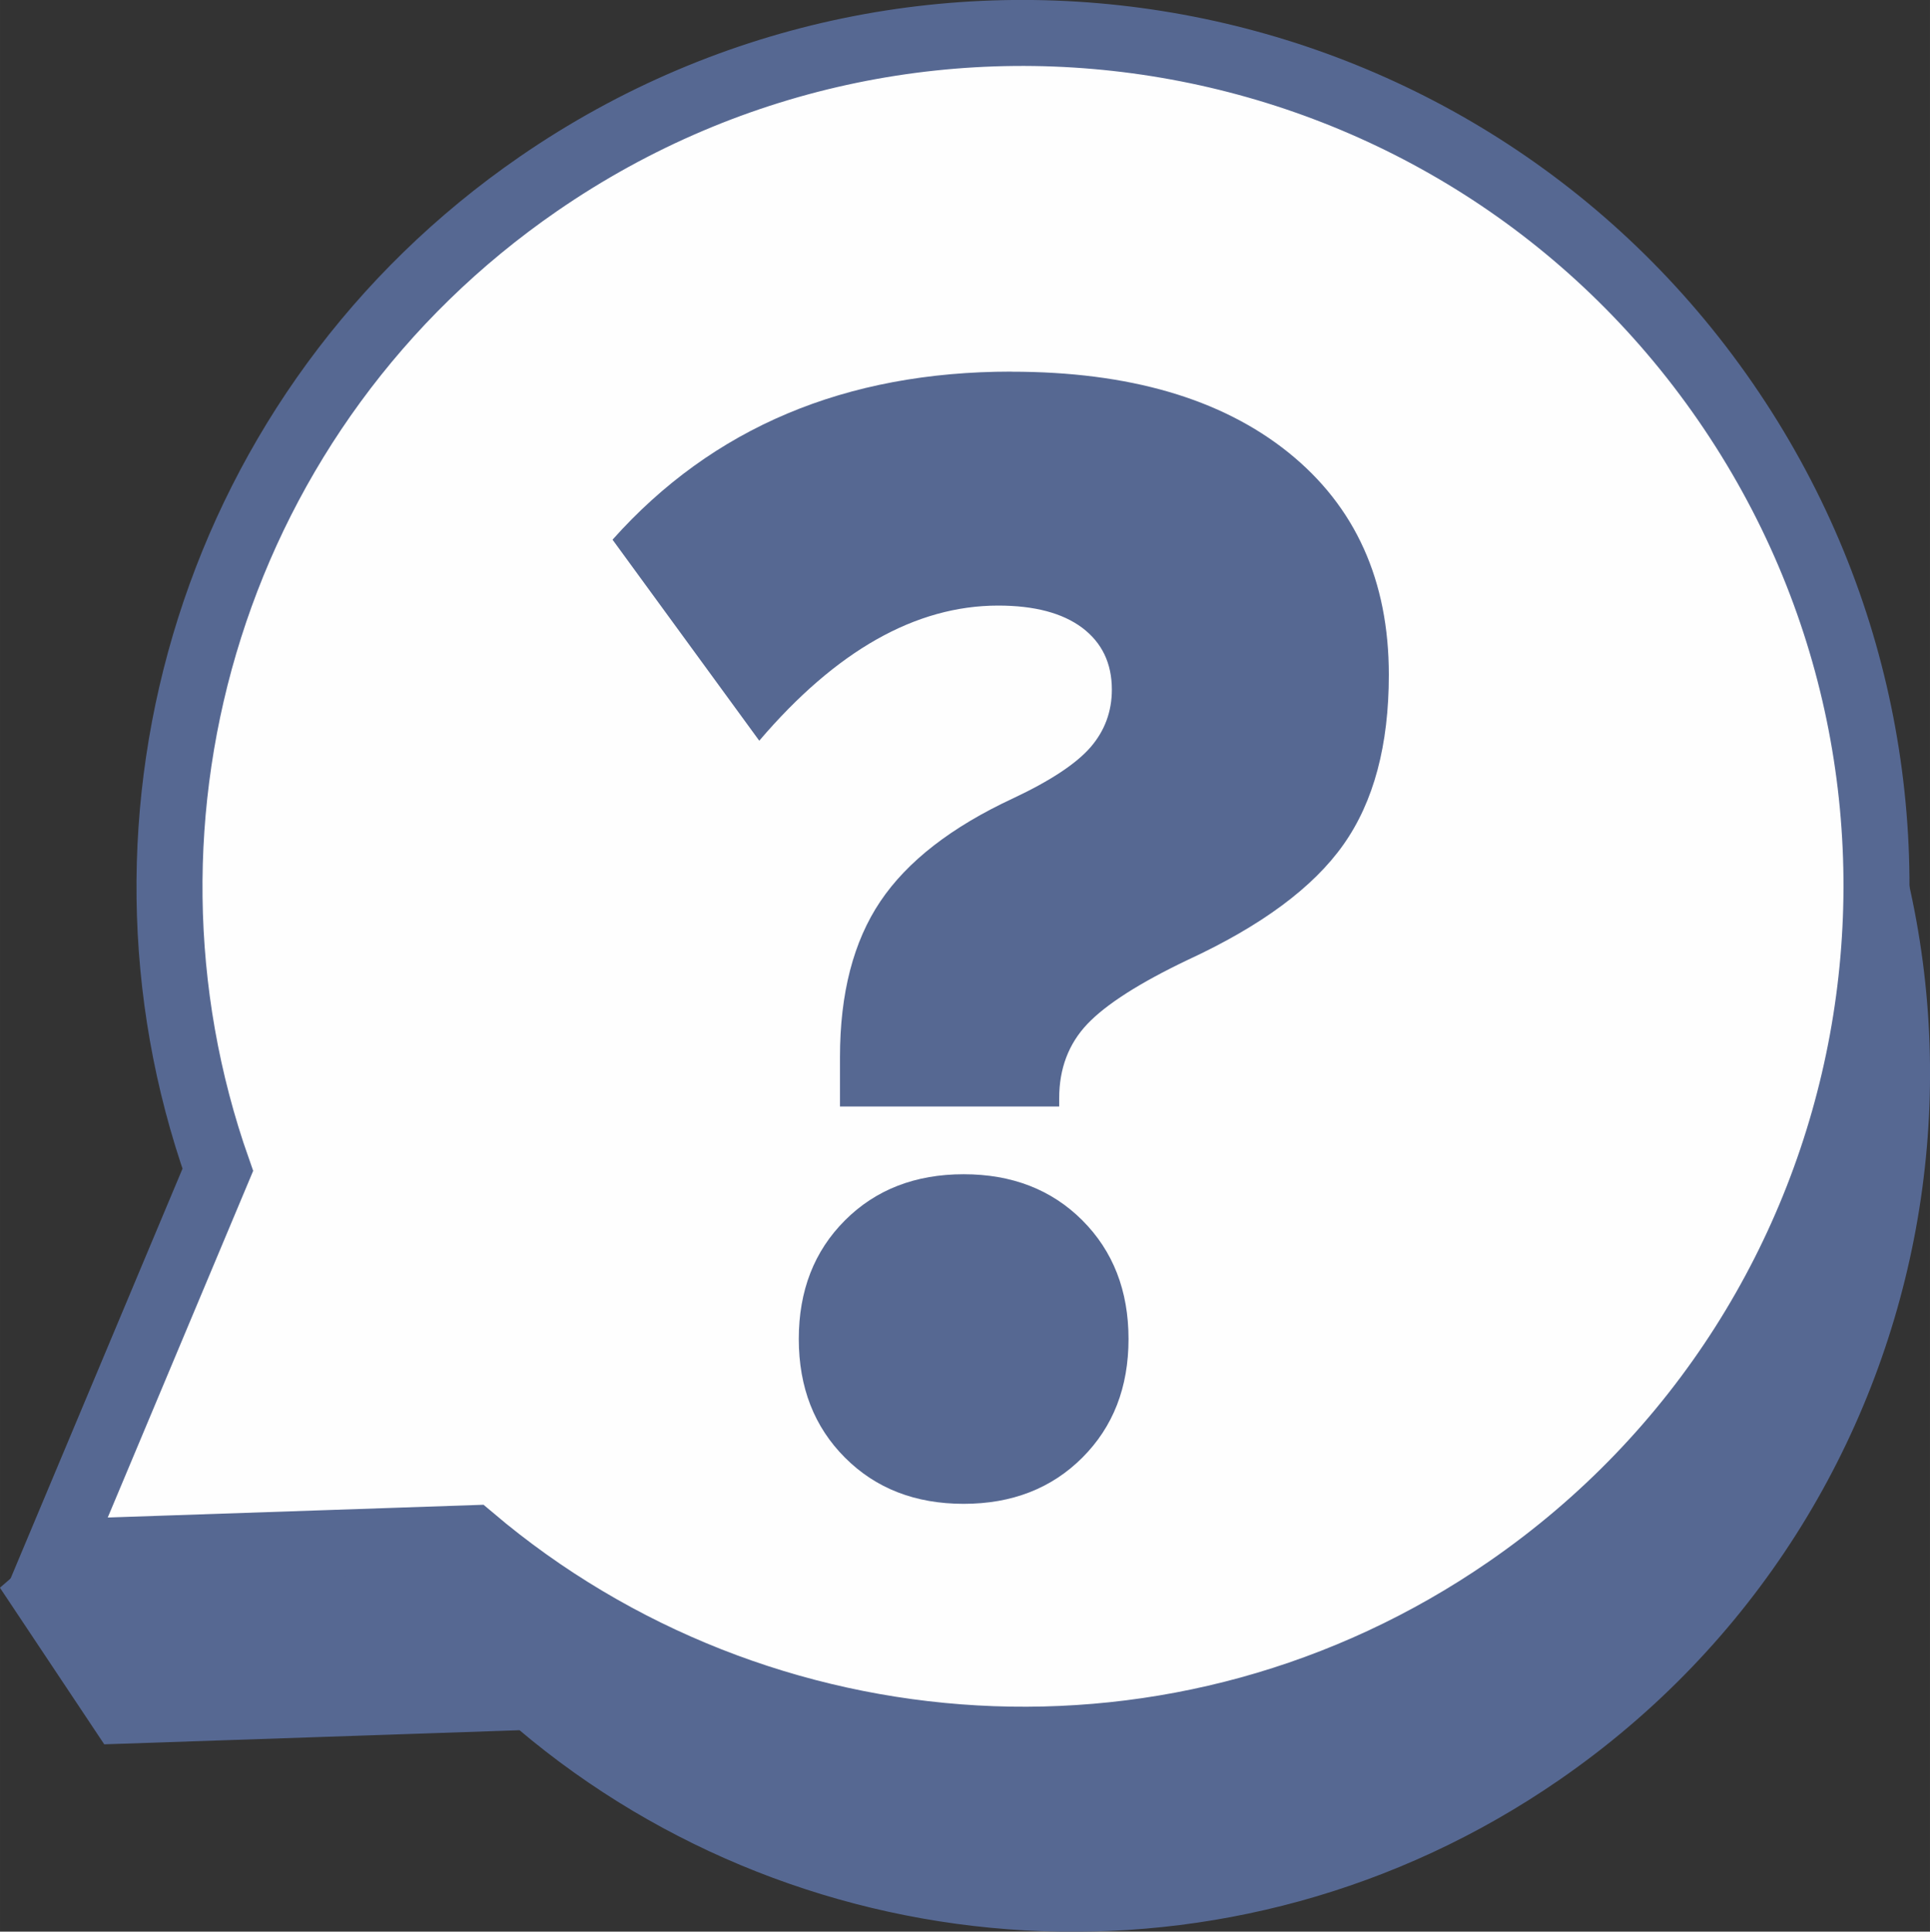
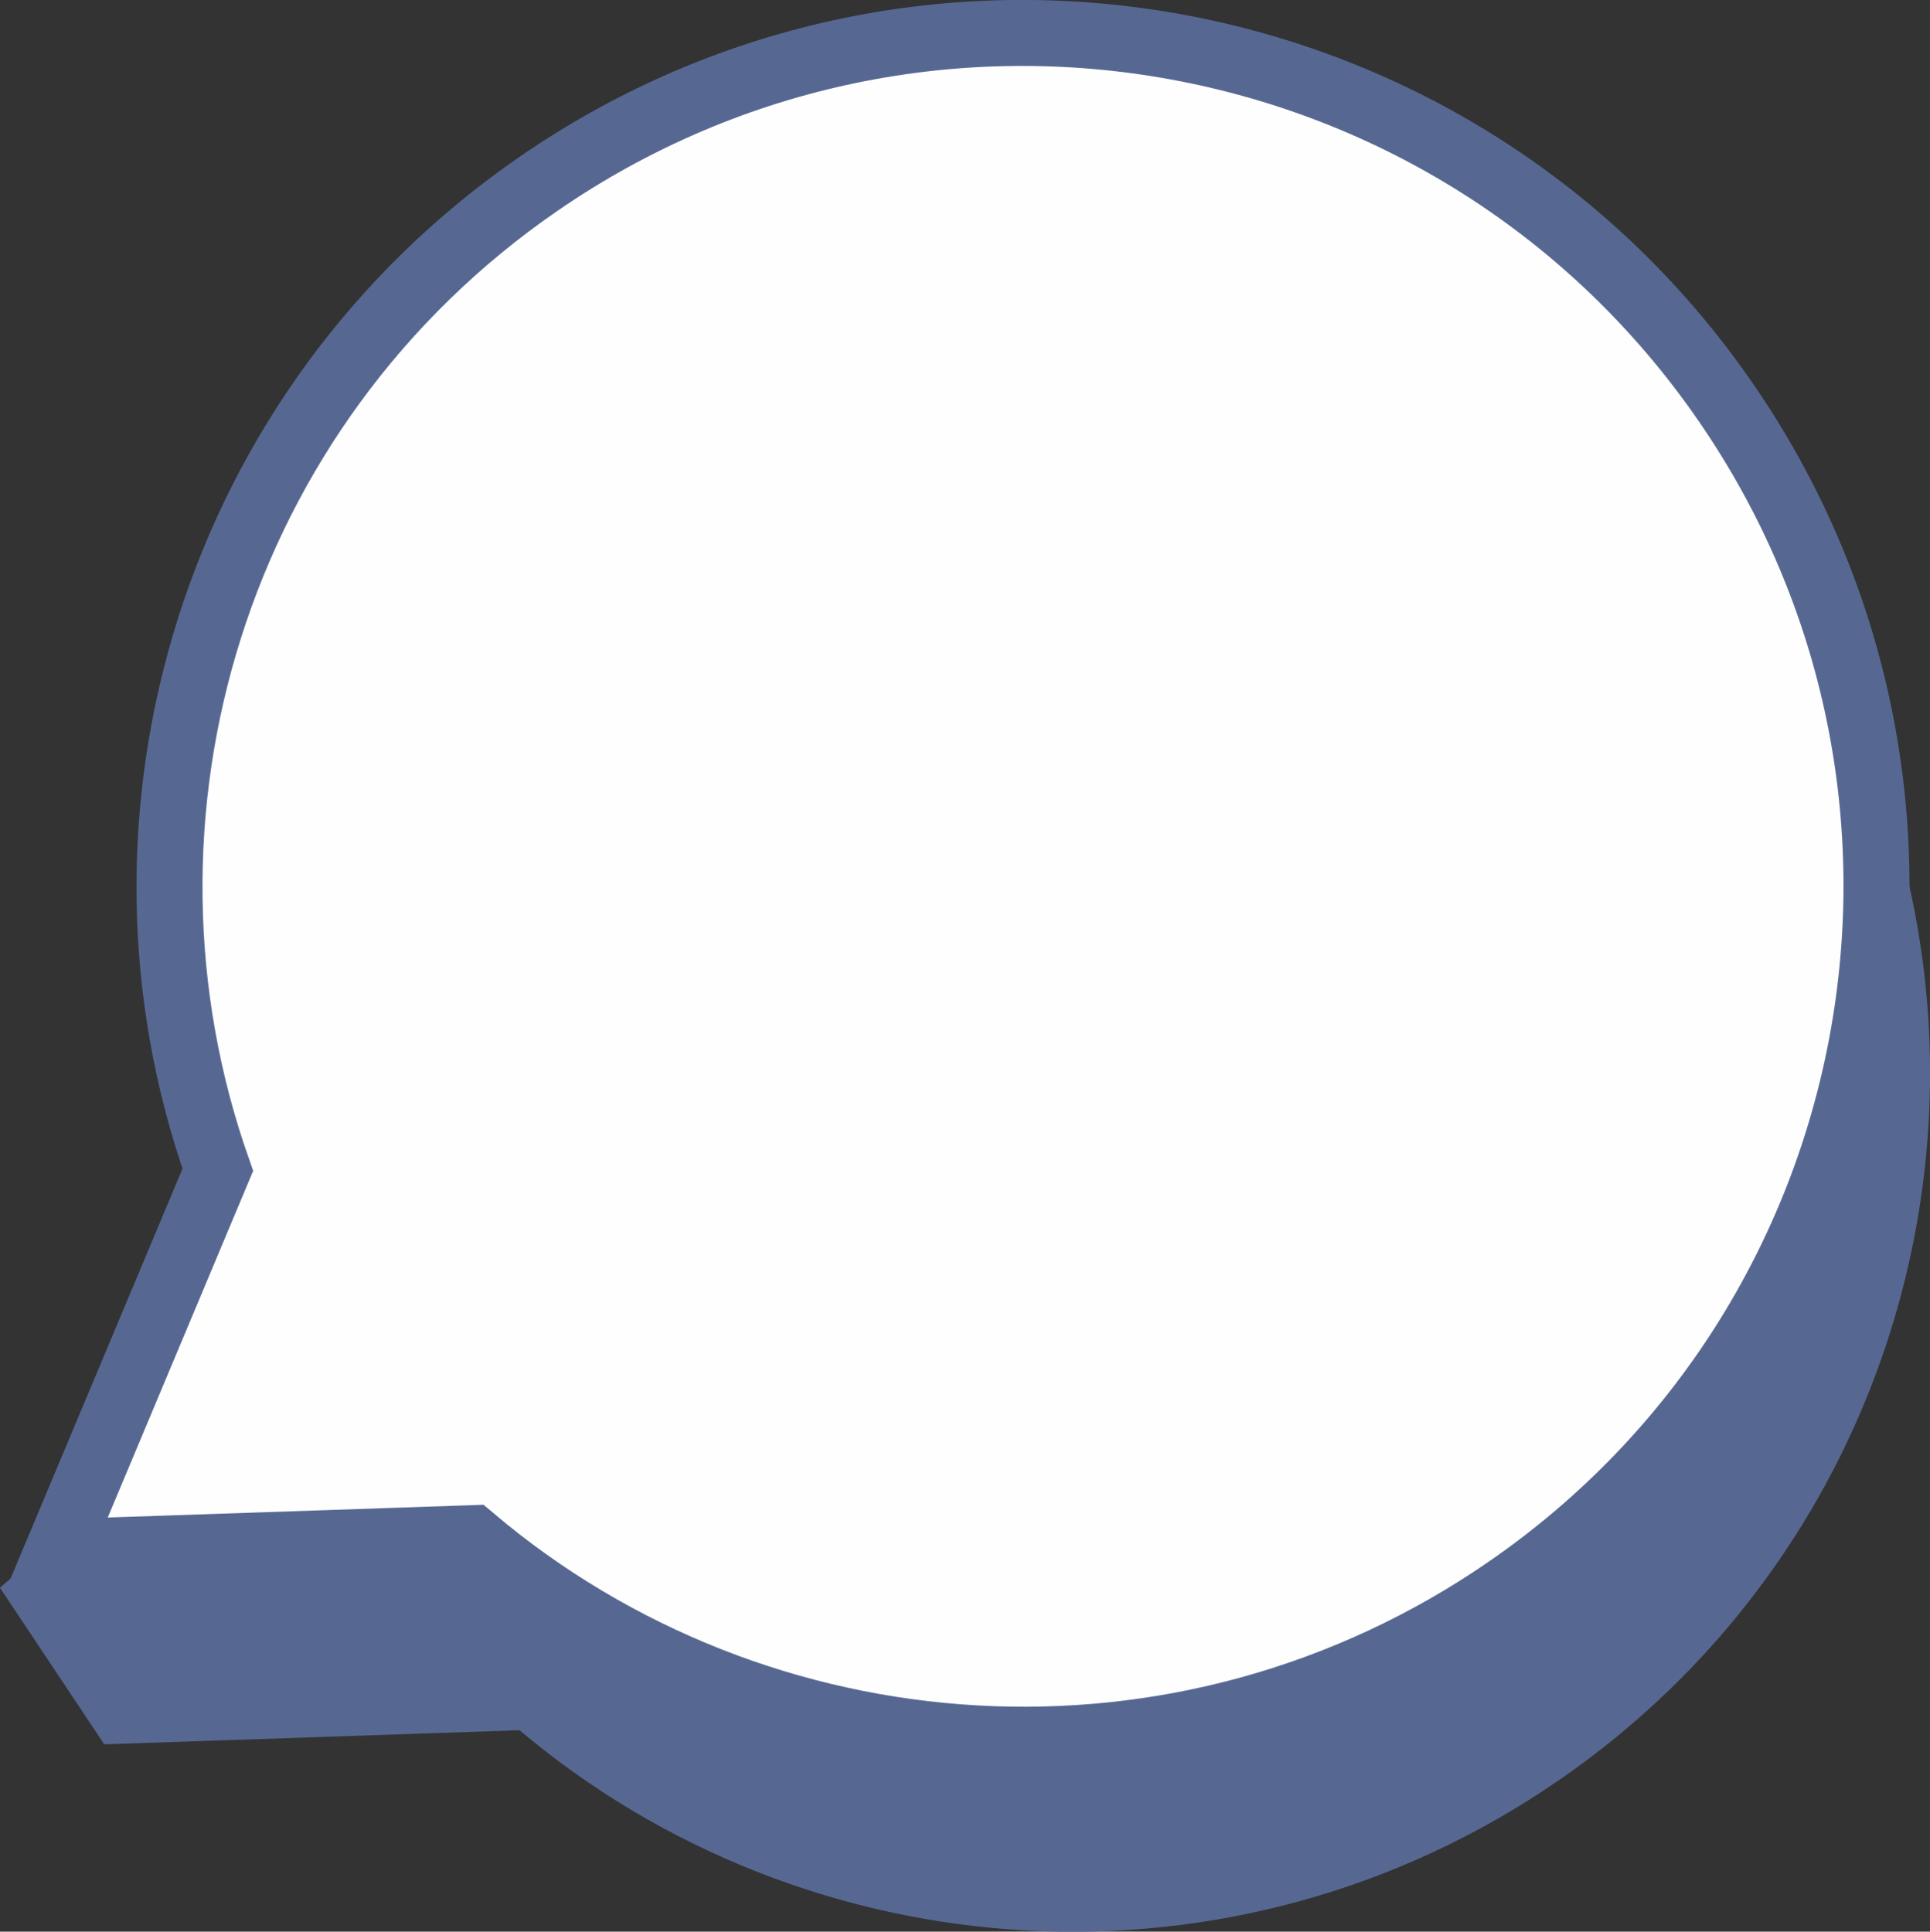
<svg xmlns="http://www.w3.org/2000/svg" xml:space="preserve" width="43.868mm" height="43.912mm" style="shape-rendering:geometricPrecision; text-rendering:geometricPrecision; image-rendering:optimizeQuality; fill-rule:evenodd; clip-rule:evenodd" viewBox="0 0 20.849 20.87">
  <rect x="0" y="0" width="20.849" height="20.87" fill="#333333" stroke="none" />
  <defs>
    <style type="text/css">
   
    .str0 {stroke:#566892;stroke-width:0.095}
    .str1 {stroke:#566892;stroke-width:0.713}
    .fil0 {fill:#566892}
    .fil1 {fill:#FEFEFE}
    .fil2 {fill:#566892;fill-rule:nonzero}
   
  </style>
  </defs>
  <g id="Layer_x0020_1">
    <path class="fil0 str0" d="M19.171 6.369c2.891,4.191 1.837,9.933 -2.355,12.824 -3.503,2.416 -8.088,2.076 -11.187,-0.547l-1.527 0.052 -2.951 0.1 -1.089 -1.635 1.7 -1.473 1.122 -1.023c-1.351,-3.829 -0.04,-8.236 3.463,-10.652 4.191,-2.891 9.933,-1.837 12.824,2.355z" />
    <path class="fil1 str1" d="M18.64 4.342c2.891,4.191 1.837,9.933 -2.355,12.824 -3.503,2.416 -8.088,2.076 -11.187,-0.547l-1.527 0.052 -2.951 0.1 1.142 -2.723 0.591 -1.409c-1.351,-3.829 -0.04,-8.236 3.463,-10.652 4.191,-2.891 9.933,-1.837 12.824,2.355z" />
-     <path class="fil2" d="M10.926 4.016c1.27,0 2.267,0.291 2.991,0.872 0.724,0.582 1.086,1.383 1.086,2.403 0,0.76 -0.163,1.371 -0.49,1.834 -0.326,0.463 -0.887,0.878 -1.682,1.246 -0.522,0.249 -0.884,0.481 -1.086,0.694 -0.202,0.214 -0.303,0.481 -0.303,0.801l0 0.089 -2.368 0 0 -0.534c0,-0.688 0.145,-1.249 0.436,-1.682 0.291,-0.433 0.769,-0.804 1.433,-1.113 0.404,-0.19 0.682,-0.374 0.837,-0.552 0.154,-0.178 0.231,-0.386 0.231,-0.623 0,-0.285 -0.107,-0.507 -0.32,-0.668 -0.214,-0.16 -0.516,-0.24 -0.908,-0.24 -0.89,0 -1.751,0.487 -2.581,1.46l-1.585 -2.172c1.08,-1.211 2.516,-1.816 4.308,-1.816zm0.766 11.733c-0.332,0.332 -0.76,0.499 -1.282,0.499 -0.522,0 -0.95,-0.166 -1.282,-0.499 -0.332,-0.332 -0.499,-0.76 -0.499,-1.282 0,-0.522 0.166,-0.949 0.499,-1.282 0.332,-0.332 0.76,-0.498 1.282,-0.498 0.522,0 0.95,0.166 1.282,0.498 0.332,0.332 0.499,0.76 0.499,1.282 0,0.522 -0.166,0.949 -0.499,1.282z" />
  </g>
</svg>